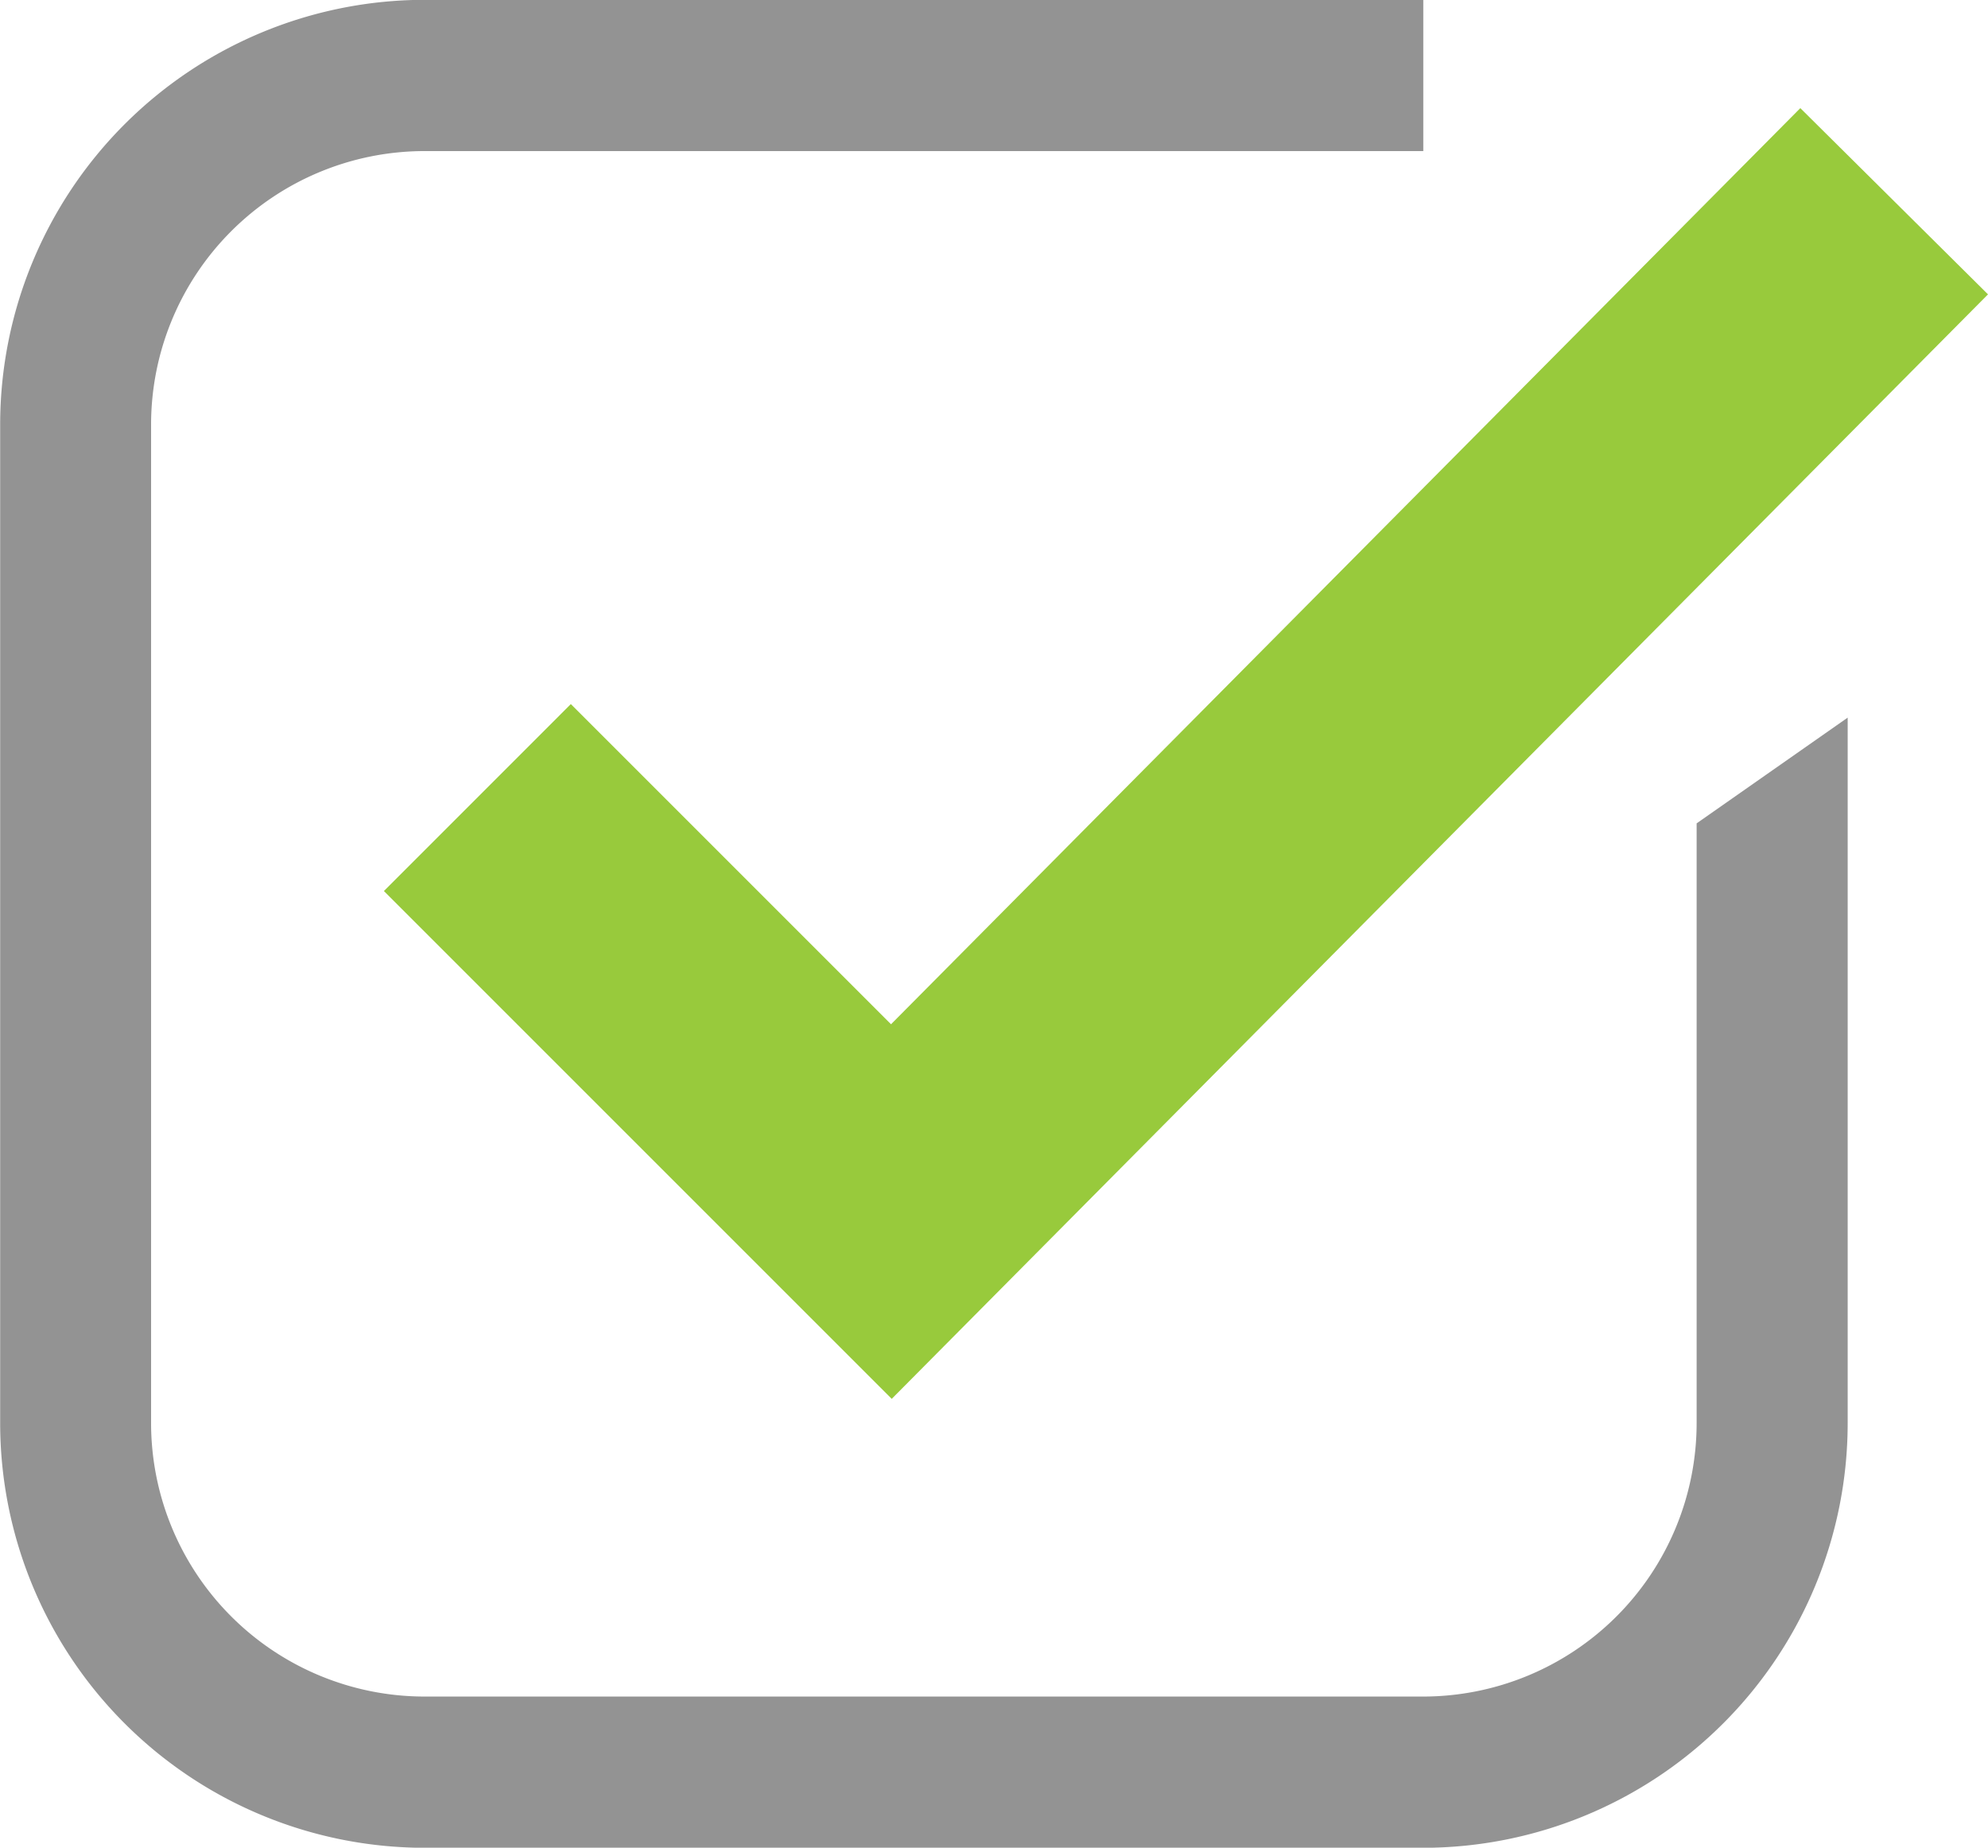
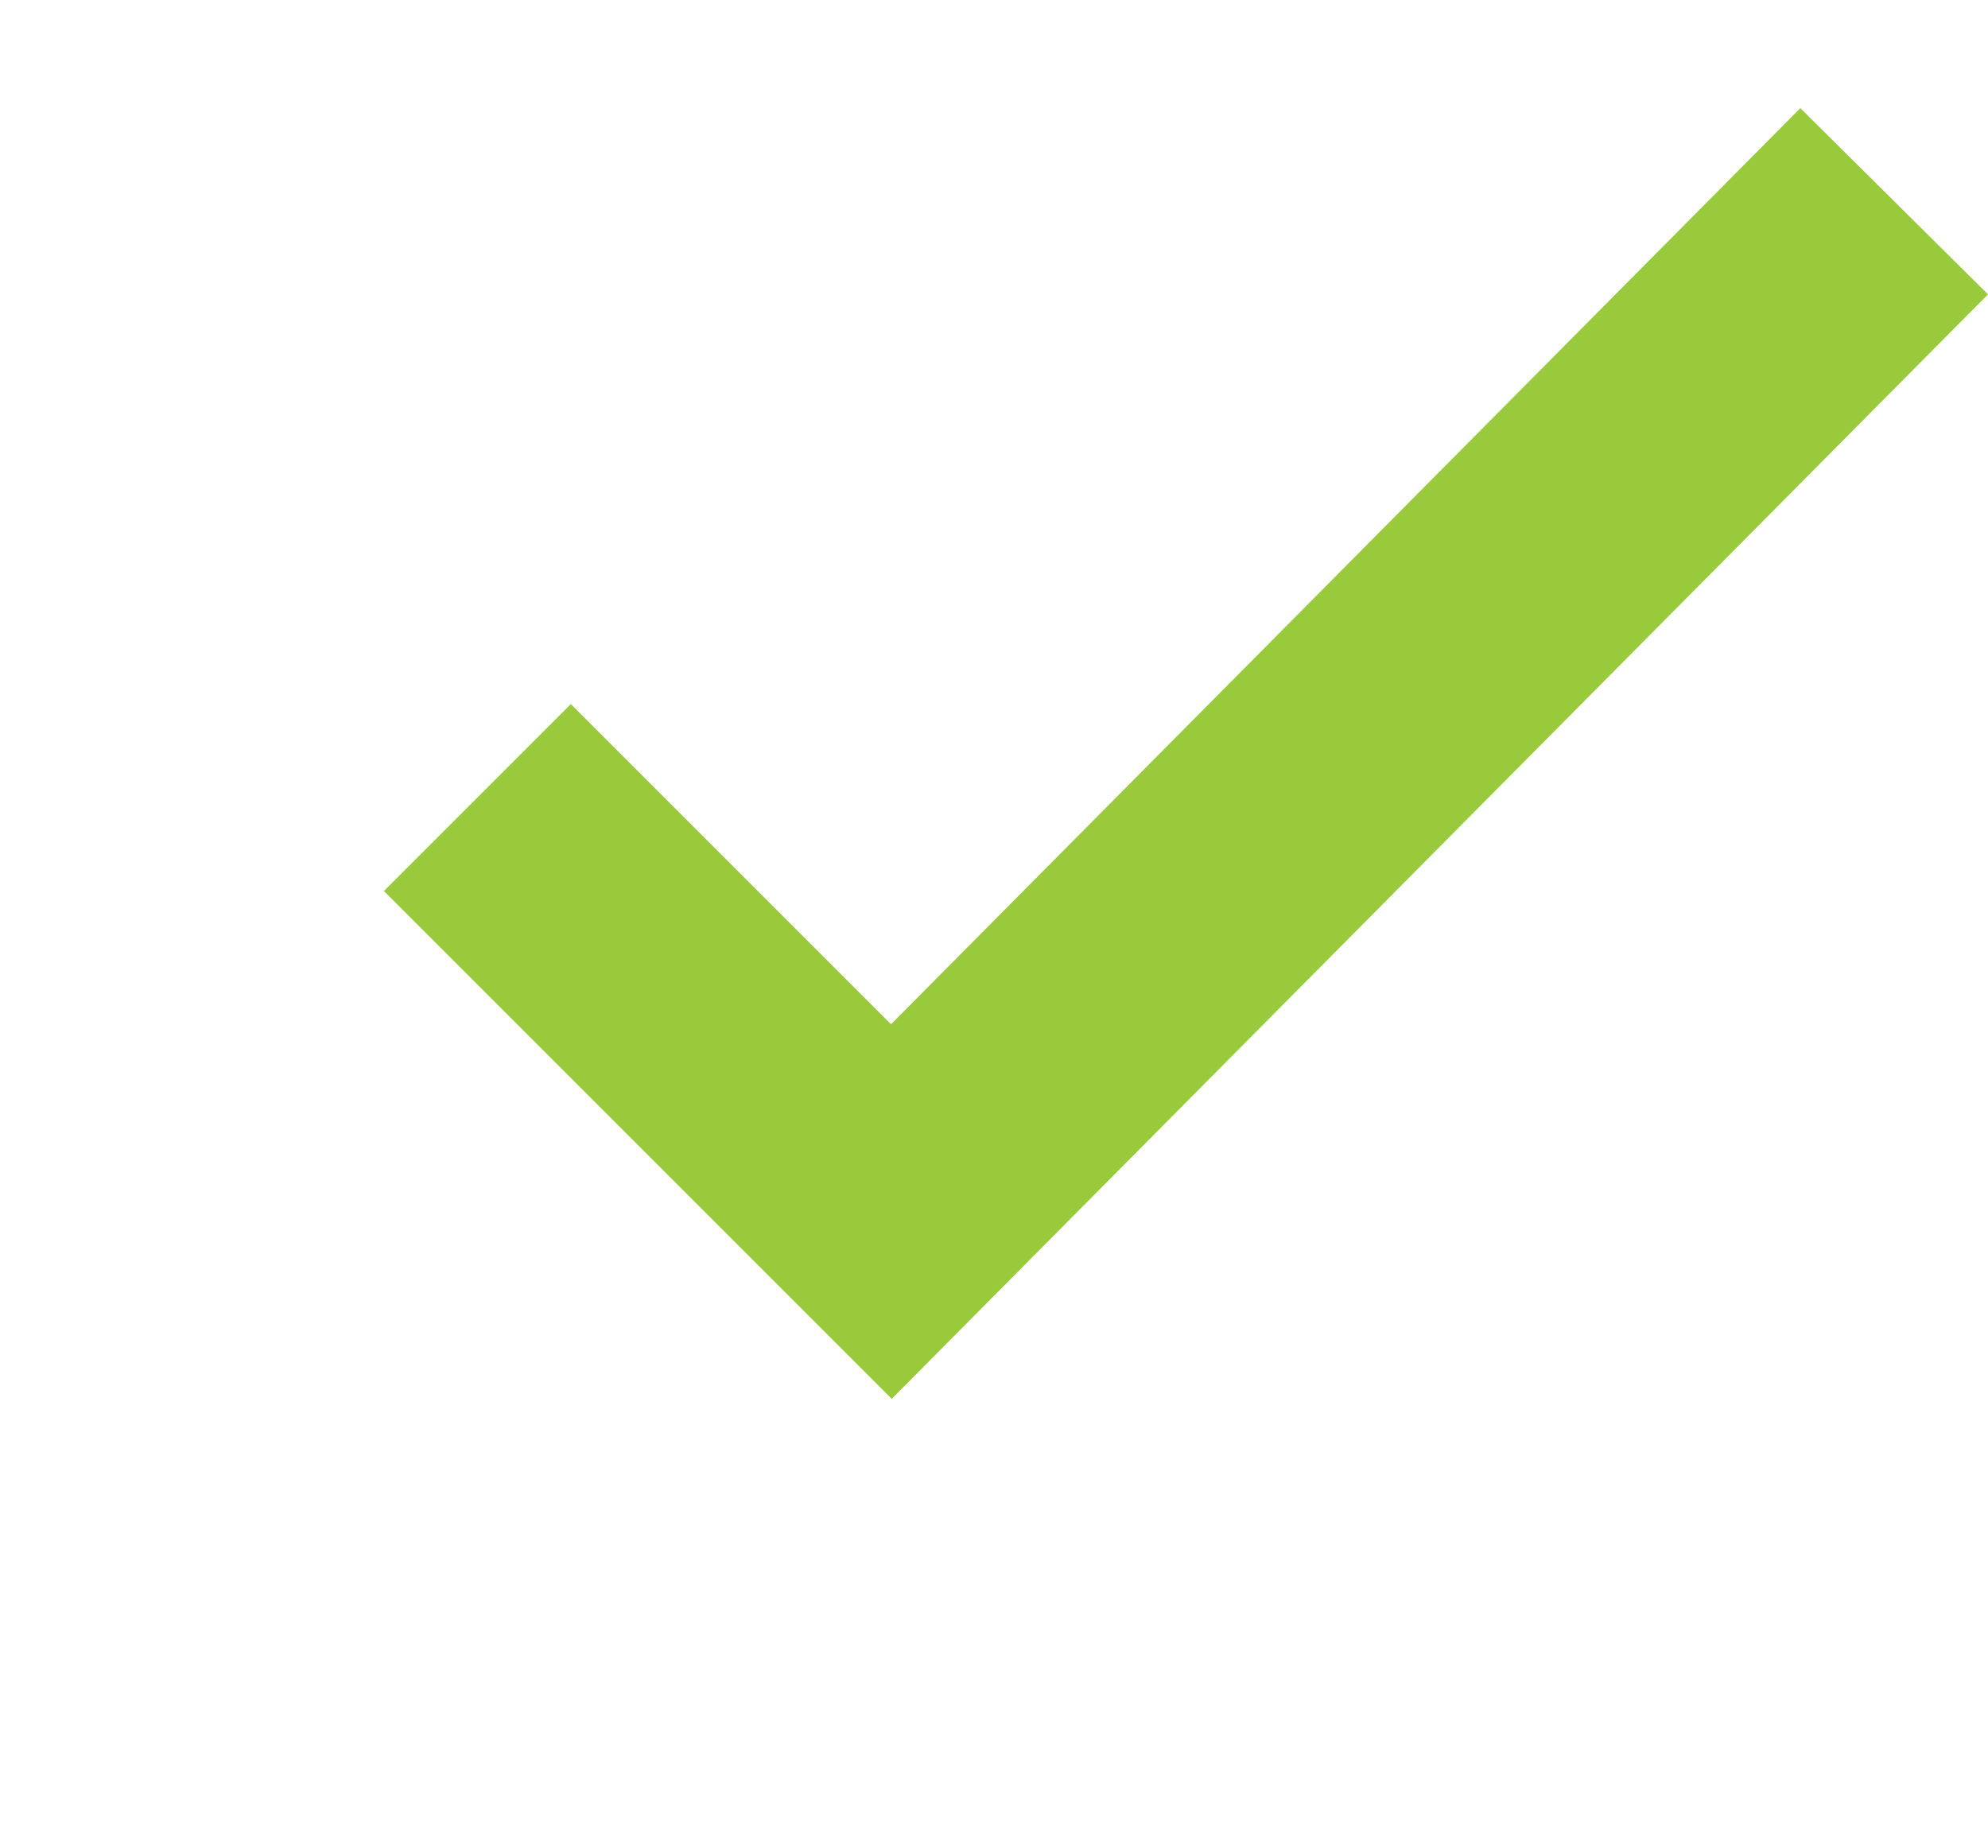
<svg xmlns="http://www.w3.org/2000/svg" viewBox="0 0 484.09 449.93">
  <polygon points="217.14 340.64 93.48 216.98 139 171.45 216.97 249.42 438.39 26.33 484.09 71.68 217.14 340.64" fill="#98ca3c" />
-   <path d="M354.54,475H111.3A103.45,103.45,0,0,1,8,371.62V128.38A103.45,103.45,0,0,1,111.3,25H354.54V61.83H111.3a66.62,66.62,0,0,0-66.55,66.55V371.62a66.62,66.62,0,0,0,66.55,66.55H354.54a66.63,66.63,0,0,0,66.56-66.55V225.54l36.78-25.75V371.62A103.45,103.45,0,0,1,354.54,475Z" transform="translate(-7.96 -25.04)" fill="#939393" />
</svg>